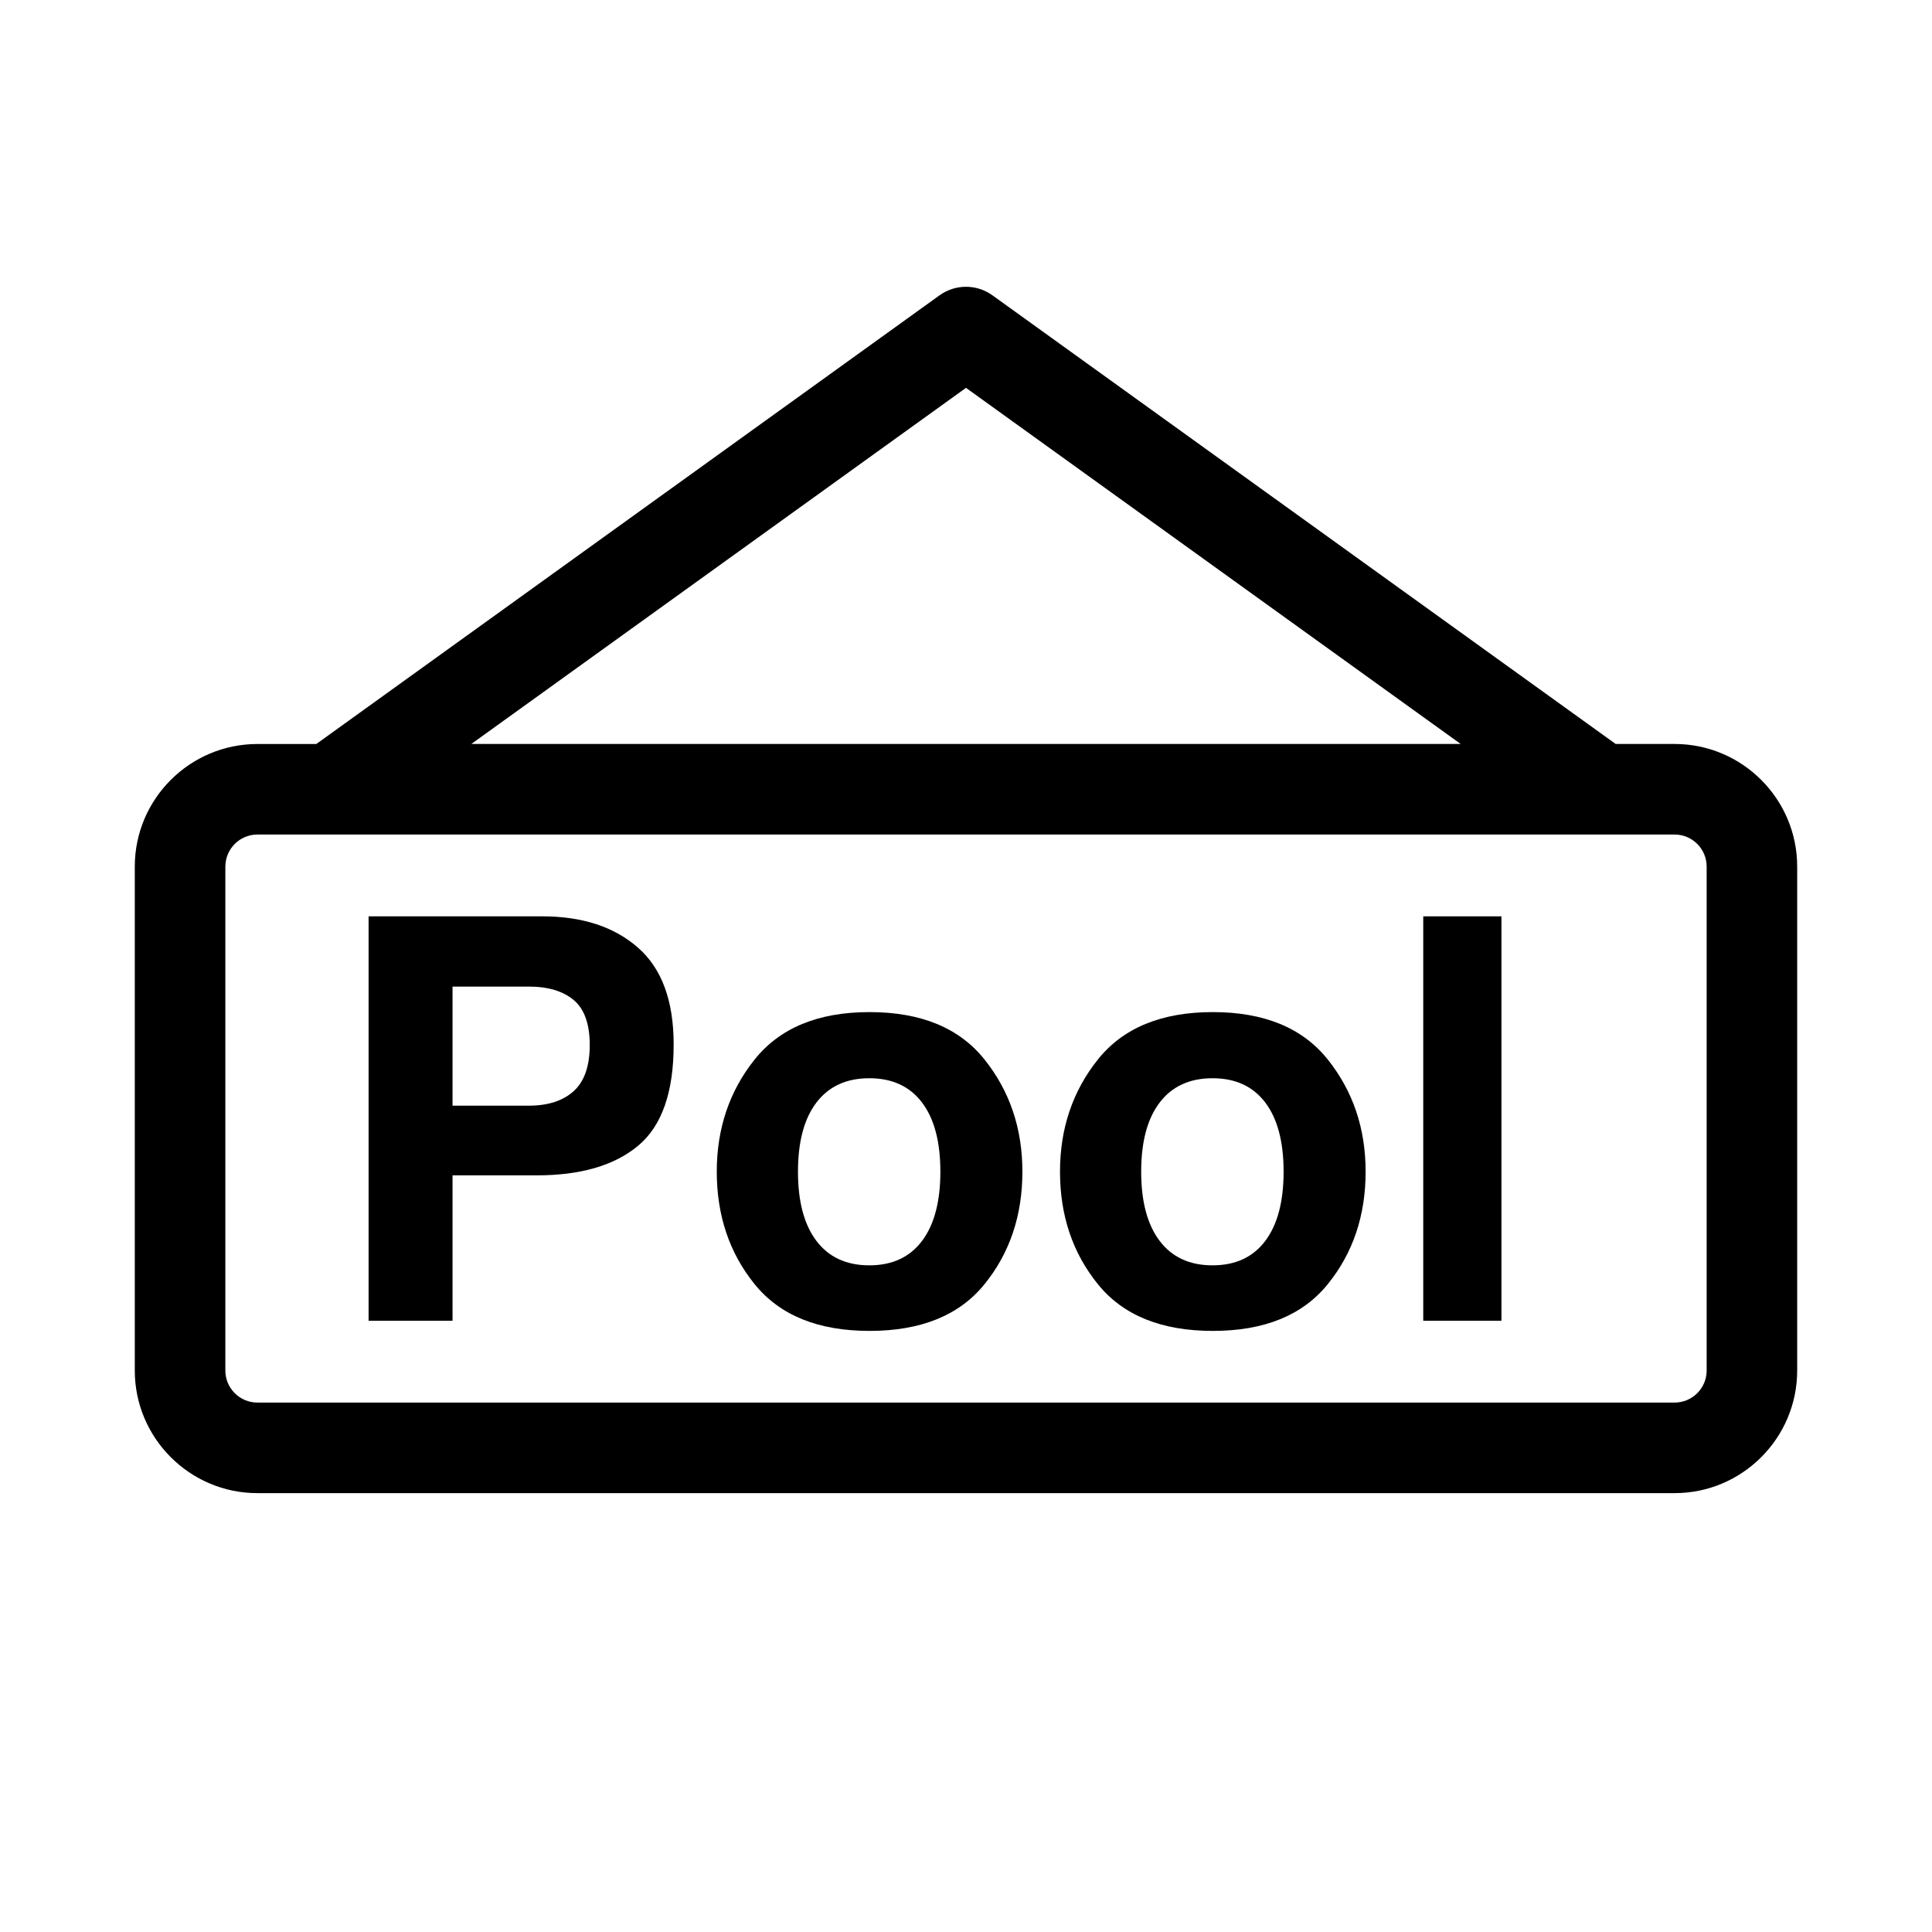
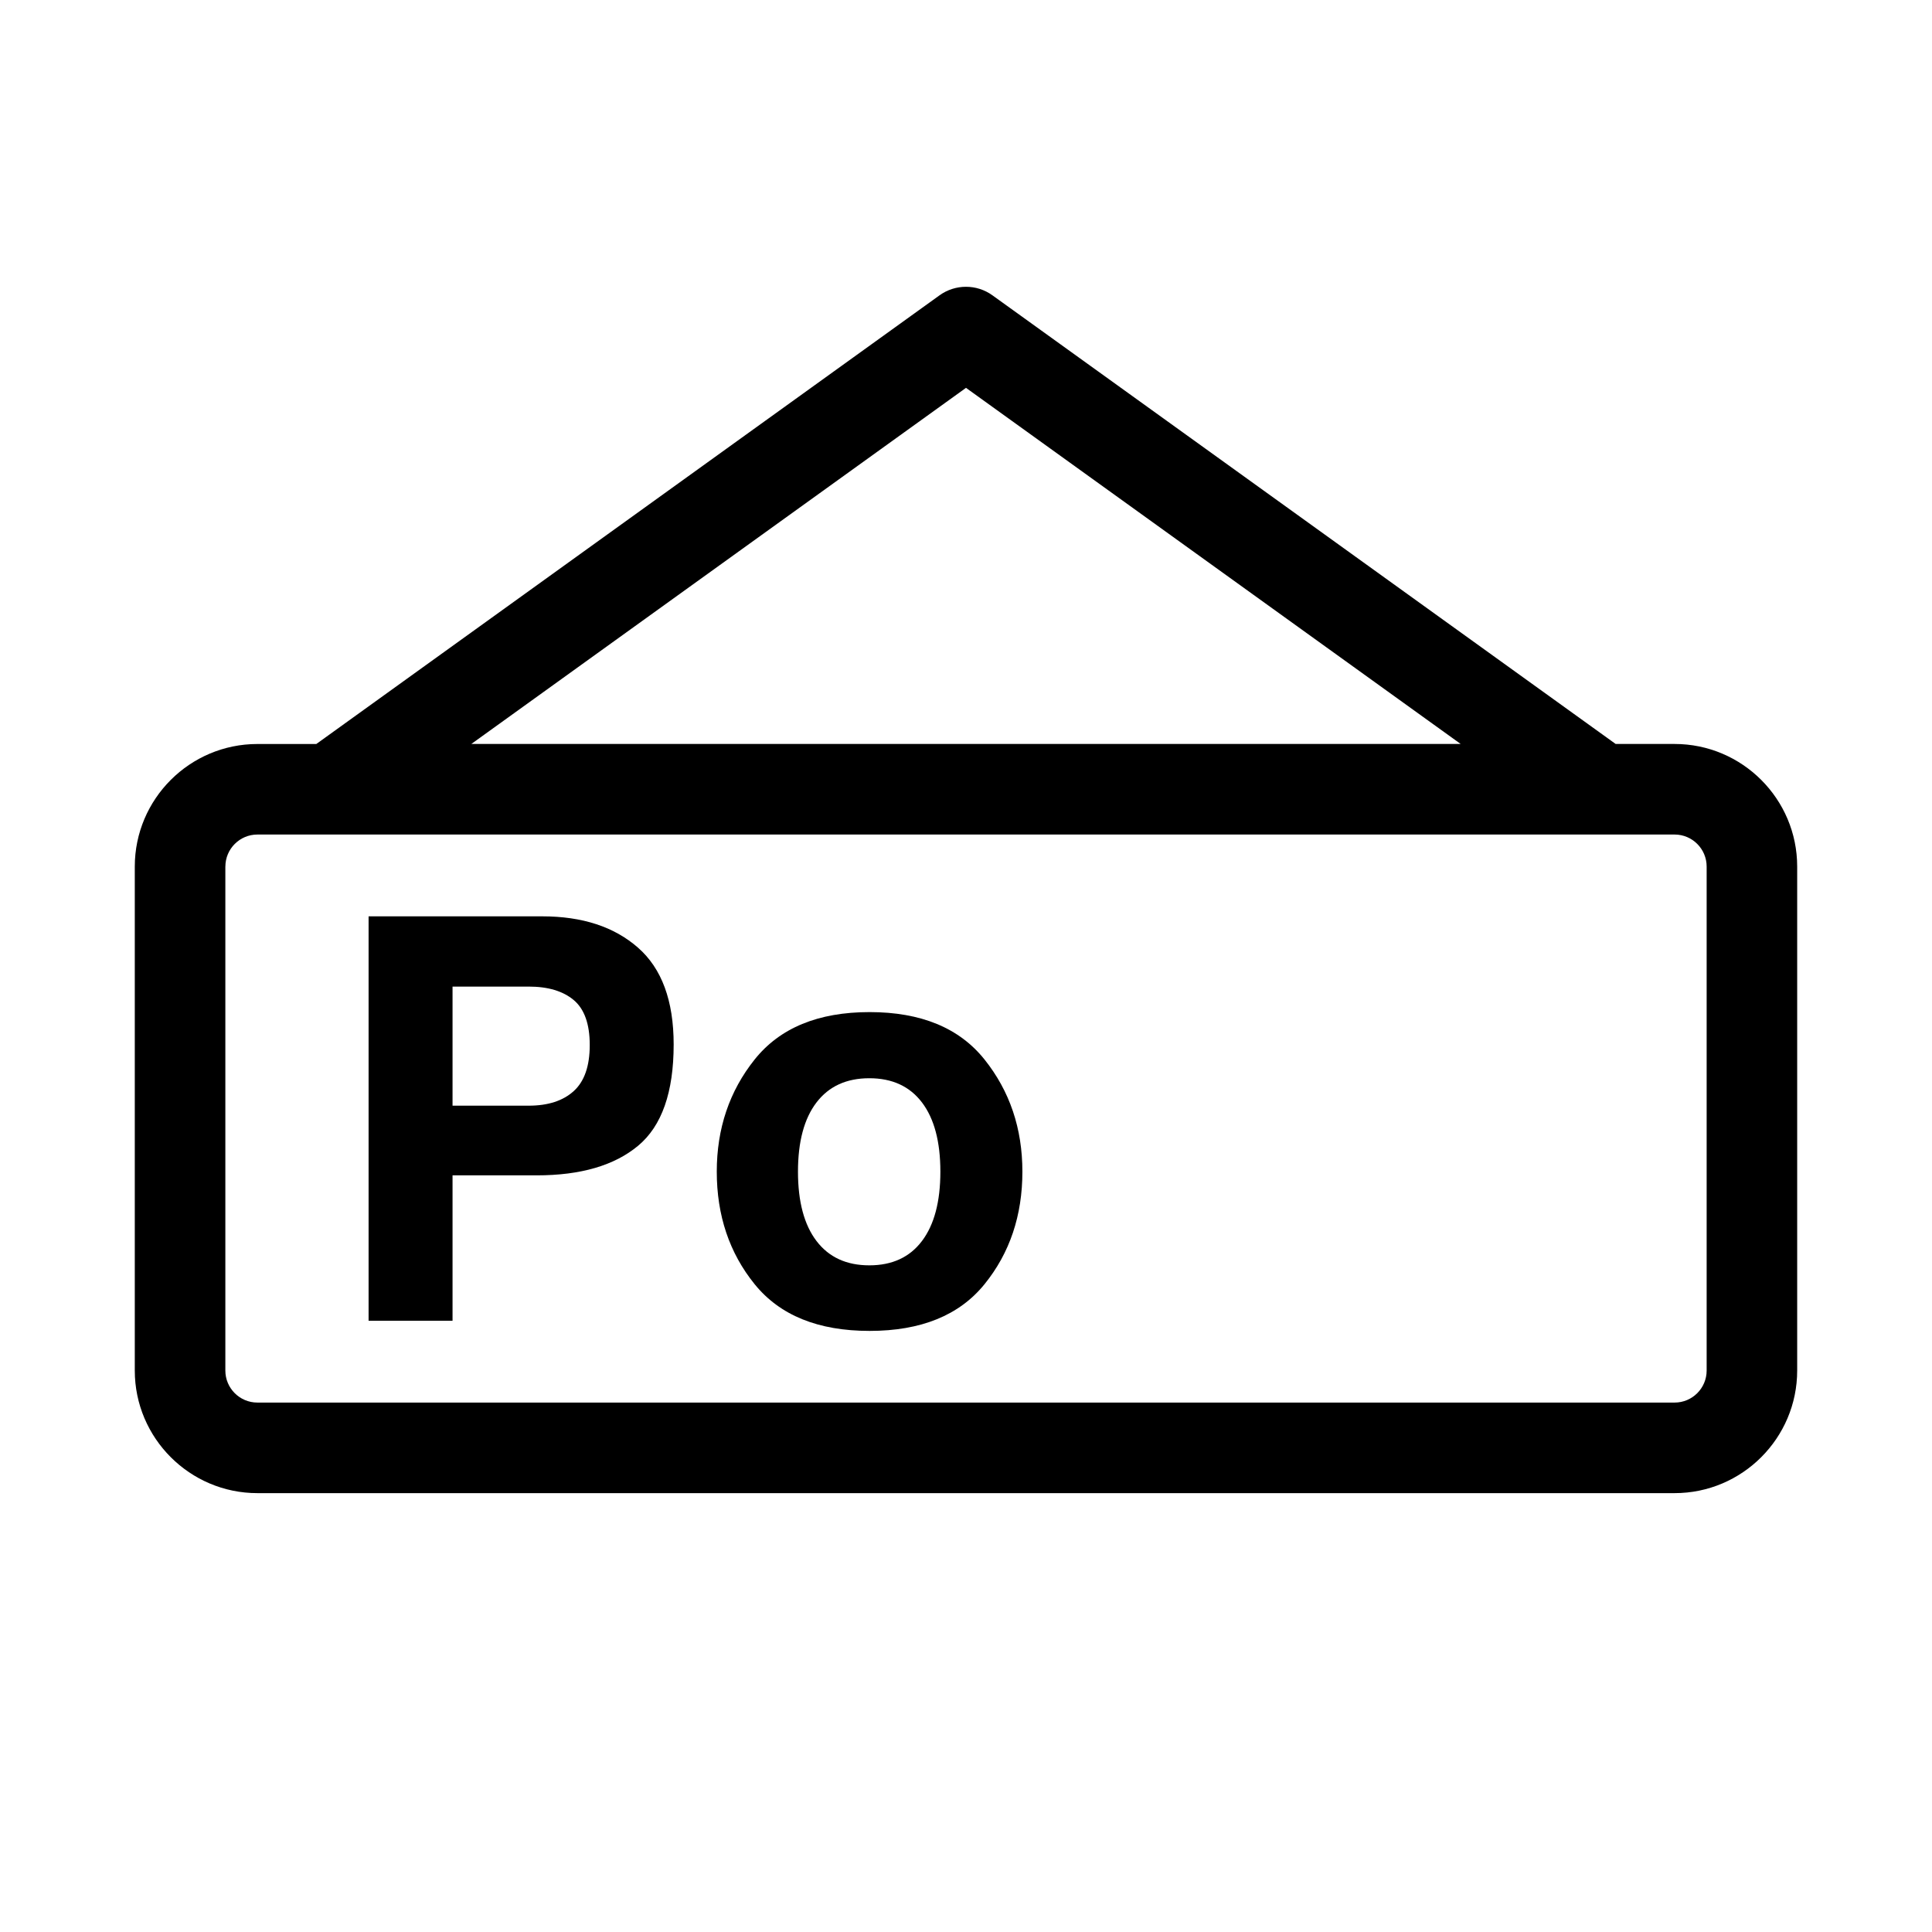
<svg xmlns="http://www.w3.org/2000/svg" version="1.1" id="Layer_1" x="0px" y="0px" width="64px" height="64px" viewBox="0 0 64 64" style="enable-background:new 0 0 64 64;" xml:space="preserve">
  <g>
    <path d="M14.991,38.935h2.789c1.456,0,2.575-0.327,3.36-0.982c0.784-0.654,1.176-1.772,1.176-3.354   c0-1.448-0.394-2.518-1.183-3.208c-0.788-0.691-1.845-1.036-3.171-1.036H12.21v13.397h2.781V38.935z M14.991,32.682h2.523   c0.638,0,1.135,0.148,1.49,0.445c0.354,0.297,0.532,0.794,0.532,1.491c0,0.697-0.177,1.206-0.532,1.527   c-0.354,0.321-0.851,0.482-1.49,0.482h-2.523V32.682z" />
    <path d="M28.806,44.088c1.703,0,2.972-0.516,3.808-1.548c0.836-1.032,1.254-2.275,1.254-3.728c0-1.428-0.418-2.667-1.254-3.714   c-0.836-1.047-2.106-1.571-3.808-1.571c-1.703,0-2.972,0.524-3.808,1.571c-0.836,1.047-1.254,2.286-1.254,3.714   c0,1.453,0.418,2.695,1.254,3.728C25.834,43.573,27.103,44.088,28.806,44.088z M27.047,36.521c0.409-0.535,0.992-0.803,1.75-0.803   s1.339,0.268,1.745,0.803c0.406,0.535,0.609,1.3,0.609,2.292s-0.203,1.758-0.609,2.296c-0.406,0.539-0.988,0.807-1.745,0.807   s-1.341-0.269-1.75-0.807s-0.613-1.304-0.613-2.296S26.638,37.056,27.047,36.521z" />
-     <path d="M40.176,44.088c1.703,0,2.972-0.516,3.808-1.548c0.836-1.032,1.254-2.275,1.254-3.728c0-1.428-0.418-2.667-1.254-3.714   c-0.836-1.047-2.106-1.571-3.808-1.571c-1.703,0-2.972,0.524-3.808,1.571c-0.836,1.047-1.254,2.286-1.254,3.714   c0,1.453,0.418,2.695,1.254,3.728C37.204,43.573,38.473,44.088,40.176,44.088z M38.417,36.521c0.409-0.535,0.992-0.803,1.75-0.803   s1.339,0.268,1.745,0.803c0.406,0.535,0.609,1.3,0.609,2.292s-0.203,1.758-0.609,2.296s-0.988,0.807-1.745,0.807   s-1.341-0.269-1.75-0.807c-0.409-0.539-0.614-1.304-0.614-2.296S38.008,37.056,38.417,36.521z" />
-     <rect x="47.147" y="30.355" width="2.59" height="13.397" />
    <path d="M8.526,49.462h46.947c2.239,0,4.061-1.822,4.061-4.061V28.706c0-2.239-1.822-4.061-4.061-4.061h-1.952L32.876,9.783   c-0.523-0.377-1.229-0.377-1.753,0L10.478,24.646H8.526c-2.239,0-4.061,1.822-4.061,4.061v16.695   C4.466,47.64,6.288,49.462,8.526,49.462z M32,12.848l16.387,11.797H15.613L32,12.848z M7.466,28.706   c0-0.585,0.476-1.061,1.061-1.061h46.947c0.585,0,1.061,0.476,1.061,1.061v16.695c0,0.585-0.476,1.061-1.061,1.061H8.526   c-0.585,0-1.061-0.476-1.061-1.061V28.706z" />
  </g>
</svg>